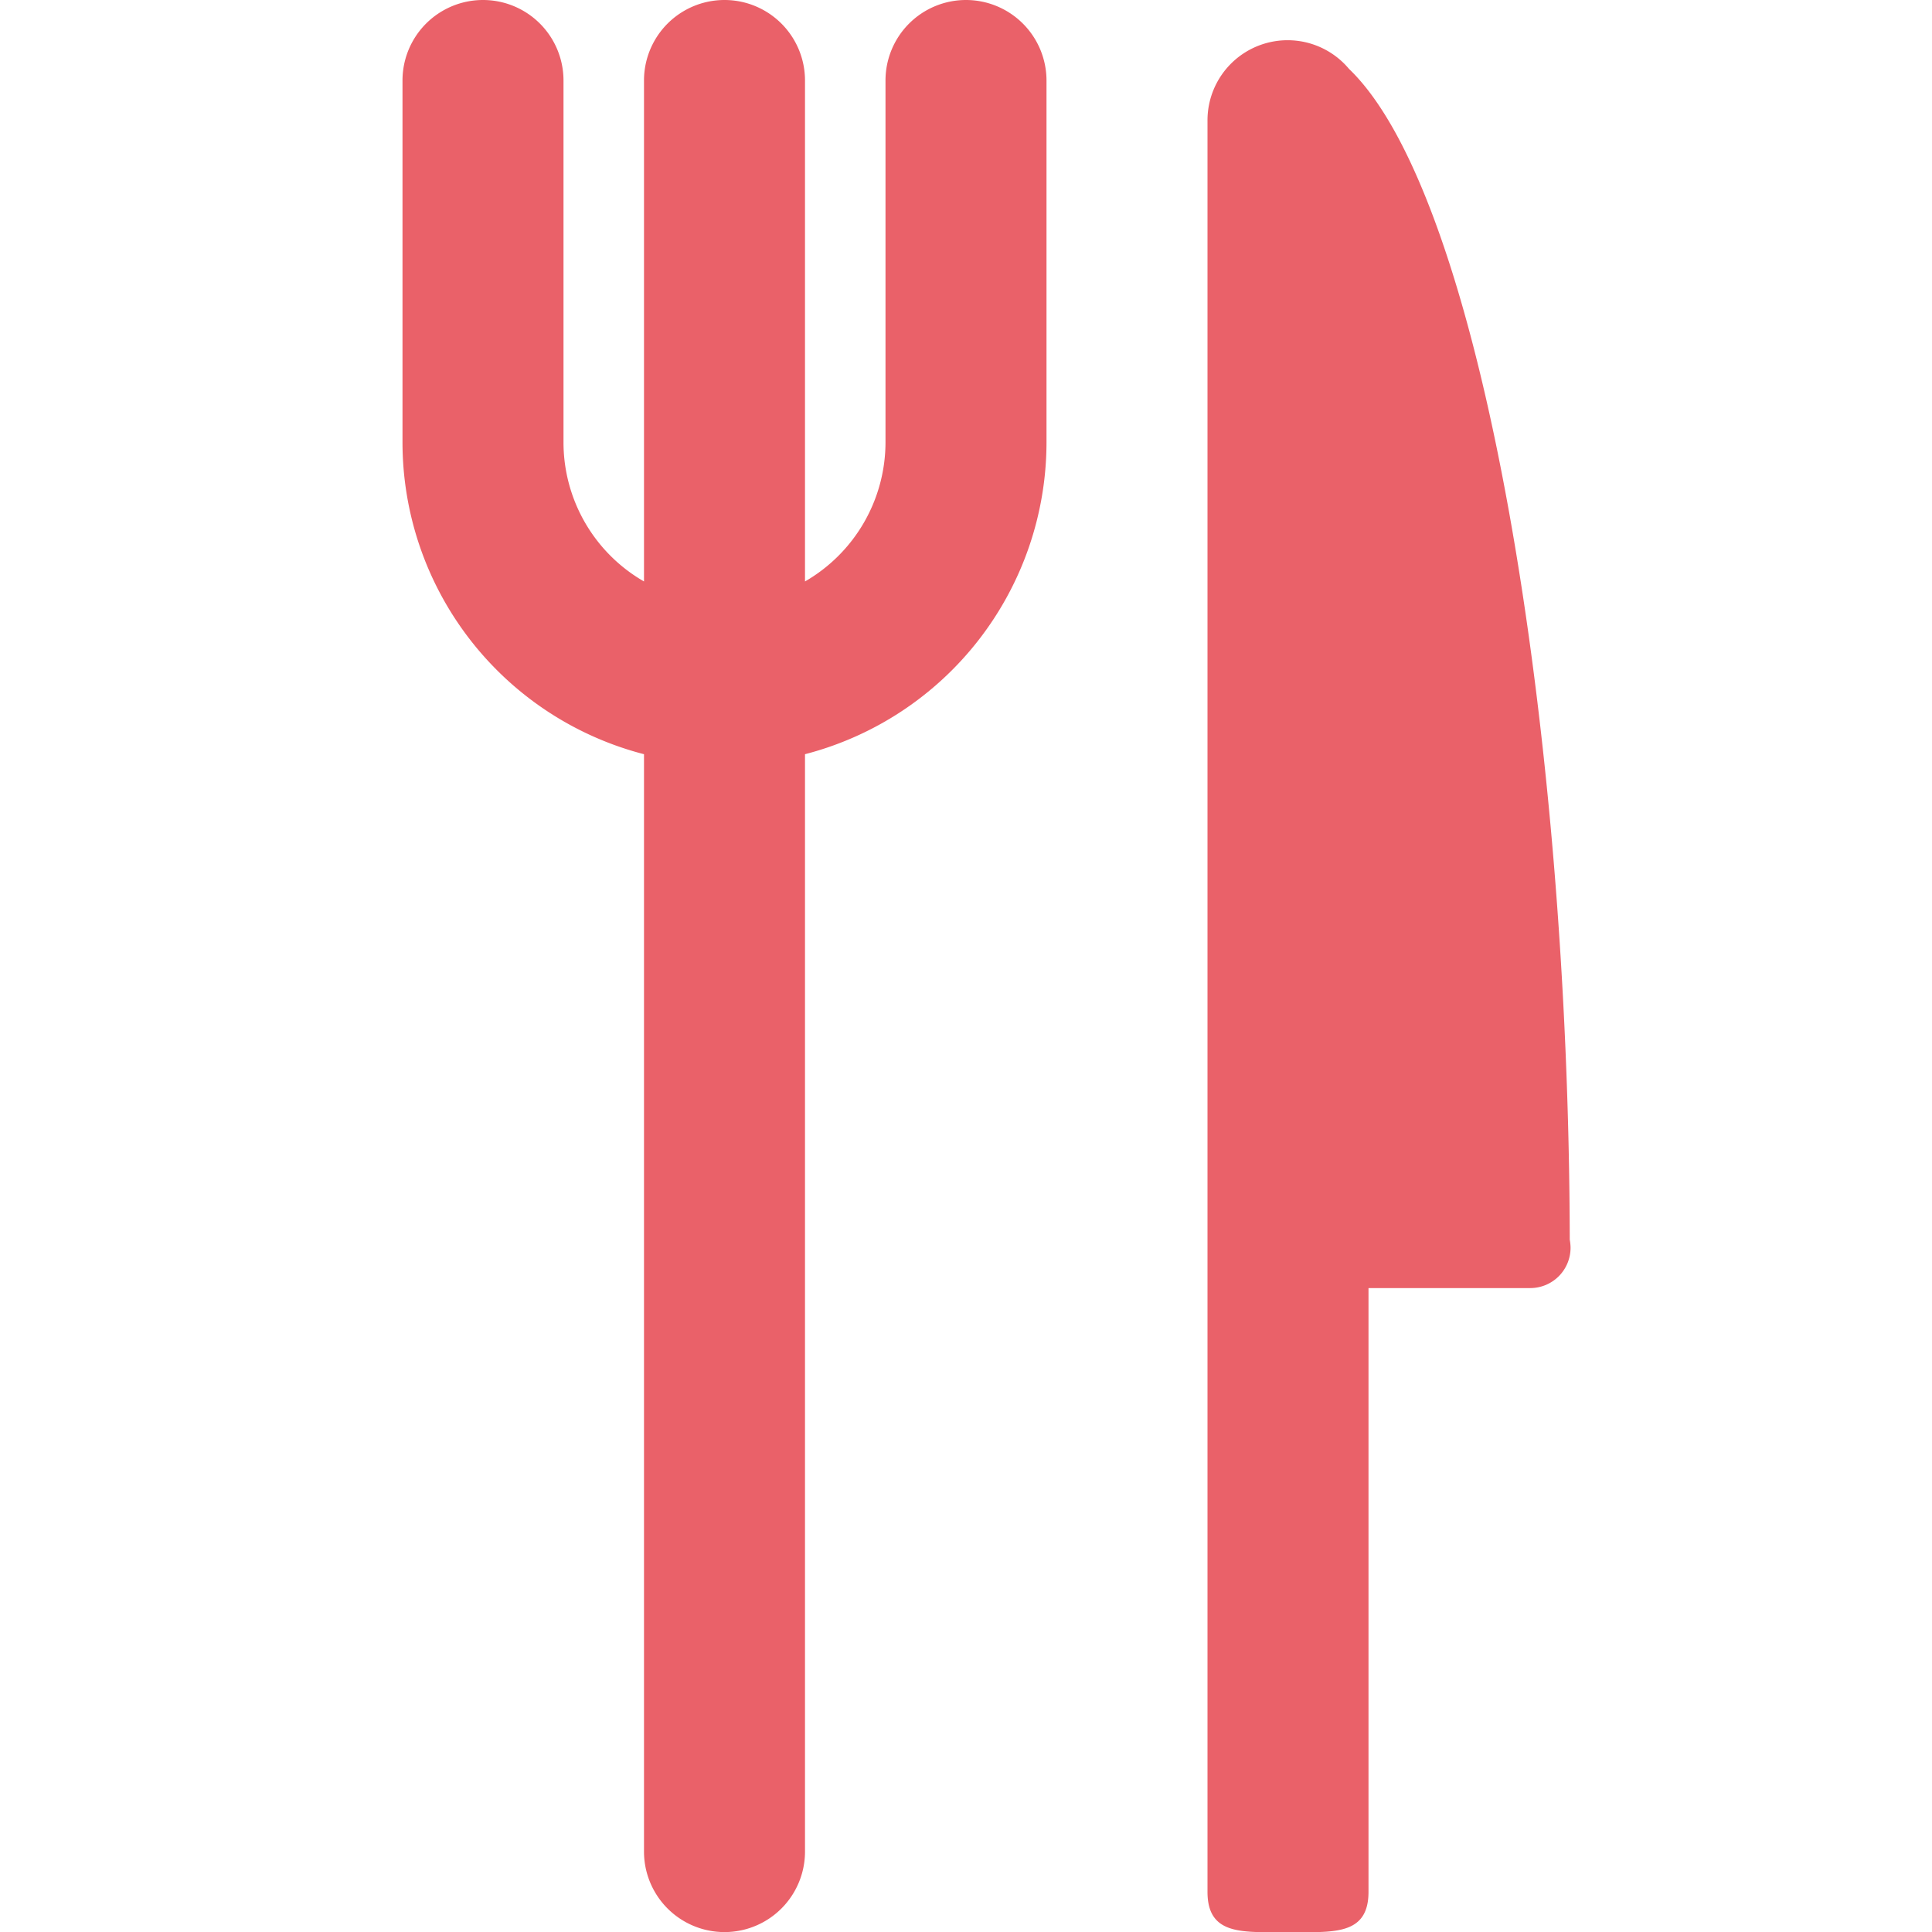
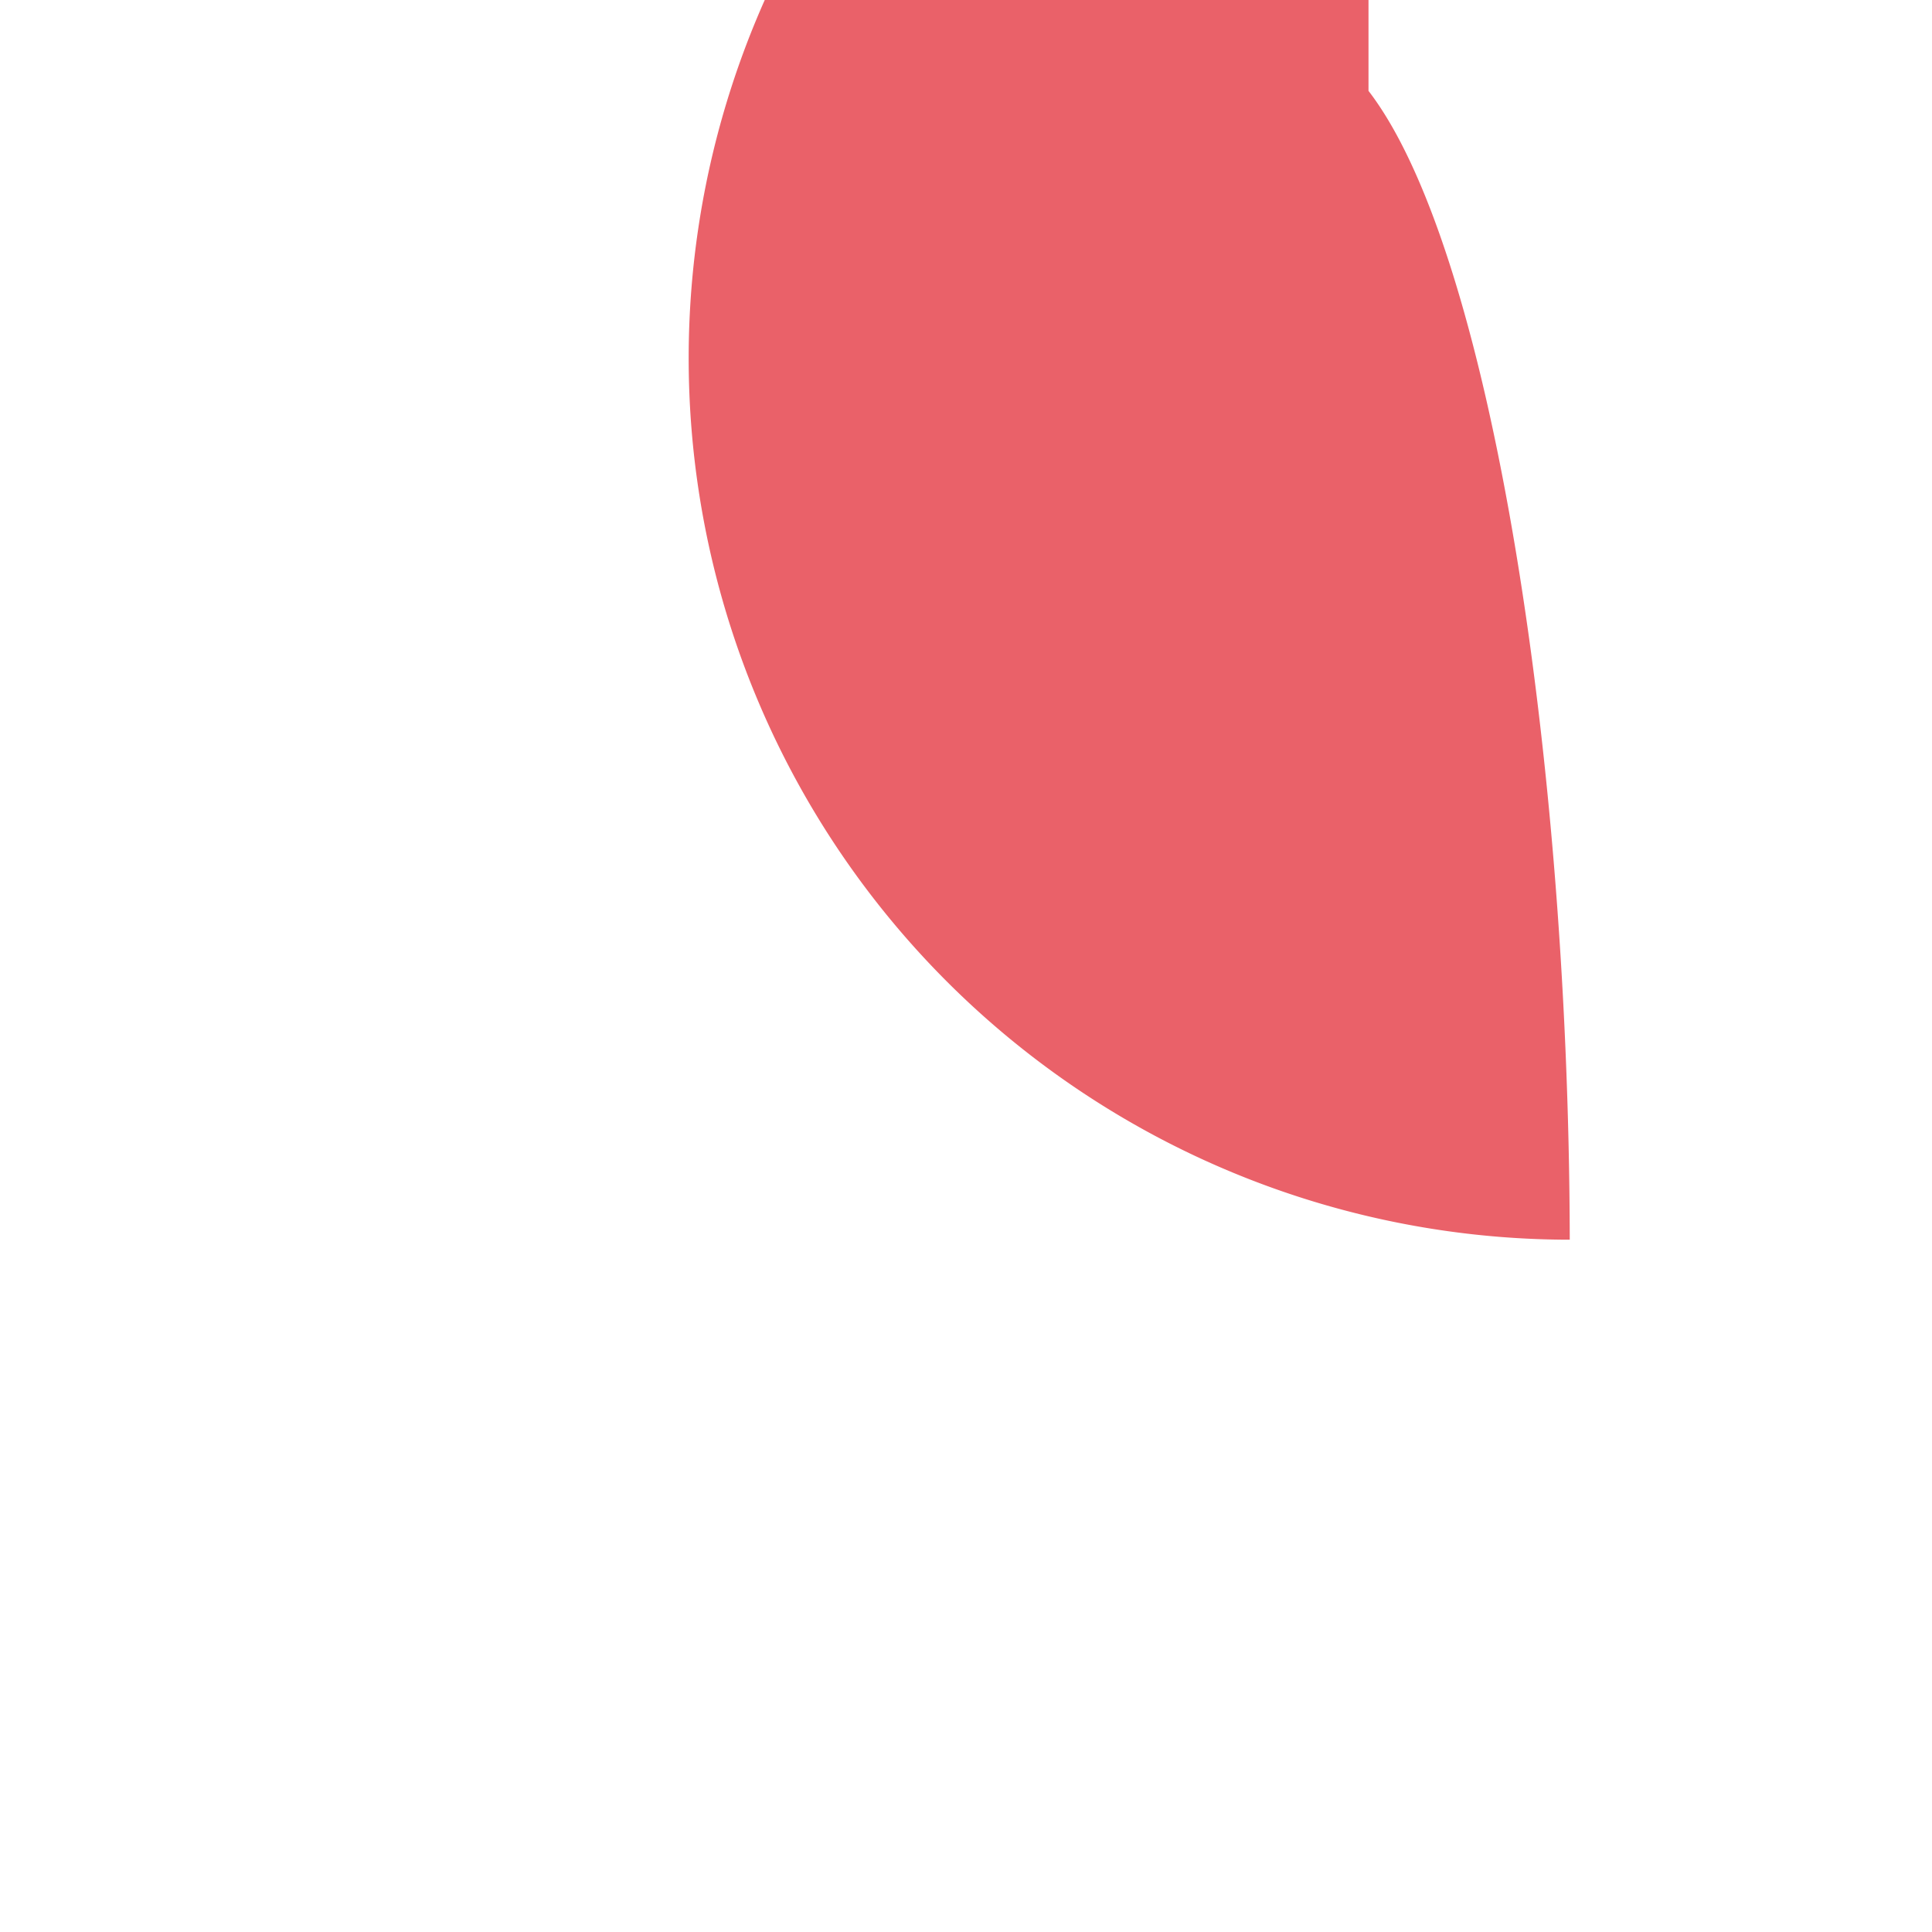
<svg xmlns="http://www.w3.org/2000/svg" width="24" height="24.002" viewBox="0 0 24 24.002">
  <g>
    <g>
-       <path d="M19.5,15.4C19.488,9.101,18.416,2.444,16.758.856A.995.995,0,0,0,15,1.5V23.501c0,.551.447.5,1,.5.551,0,1,.051,1-.5v-7.5h2.01a.501.501,0,0,0,.5-.5A.562.562,0,0,0,19.5,15.4Z" style="fill: #ea6169" />
-       <path d="M12,0a1.0 1,0,0,0-1,1V5.5a1.998,1.998,0,0,1-1,1.723V1A1,1,0,0,0,8,1V7.223A1.994,1.994,0,0,1,7,5.5V1A1,1,0,0,0,5,1V5.5A4.003,4.003,0,0,0,8,9.369V23.001a1,1,0,1,0,2,0V9.369A4.005,4.005,0,0,0,13,5.5V1A1.001,1.001,0,0,0,12,0Z" style="fill: #ea6169" />
+       <path d="M19.5,15.4C19.488,9.101,18.416,2.444,16.758.856A.995.995,0,0,0,15,1.5c0,.551.447.5,1,.5.551,0,1,.051,1-.5v-7.5h2.01a.501.501,0,0,0,.5-.5A.562.562,0,0,0,19.5,15.4Z" style="fill: #ea6169" />
    </g>
-     <rect width="24" height="24" style="fill: none" />
  </g>
</svg>